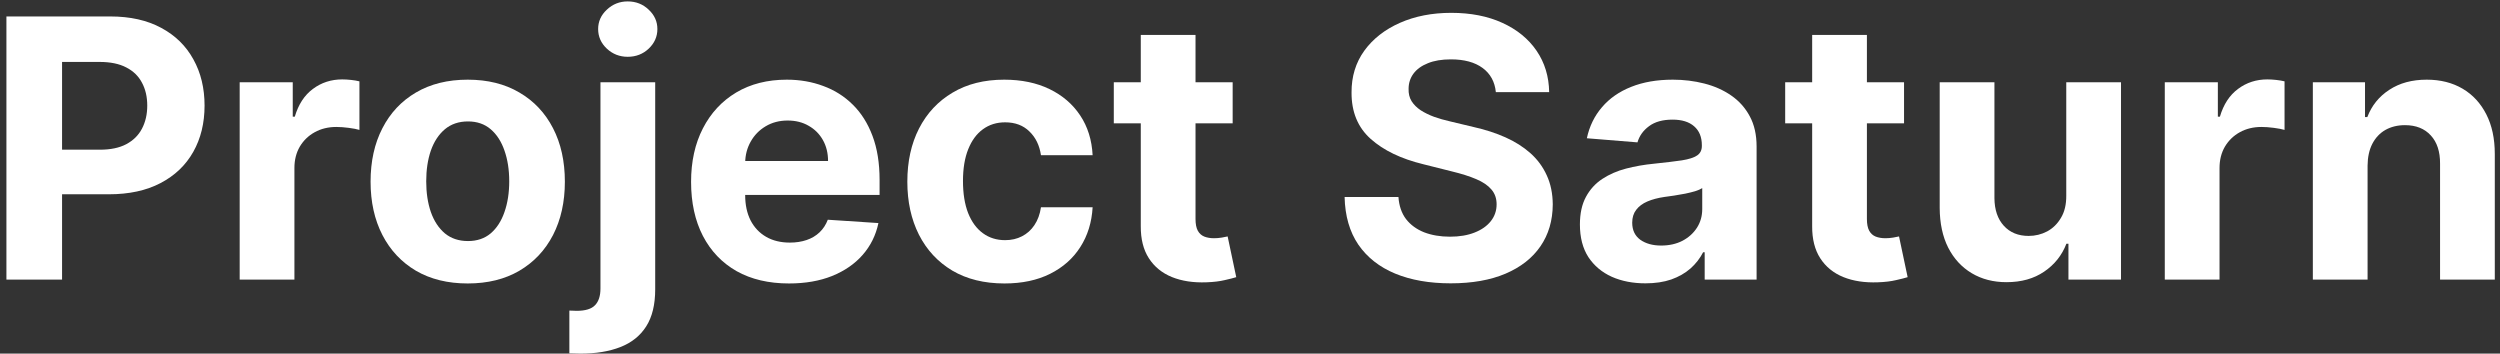
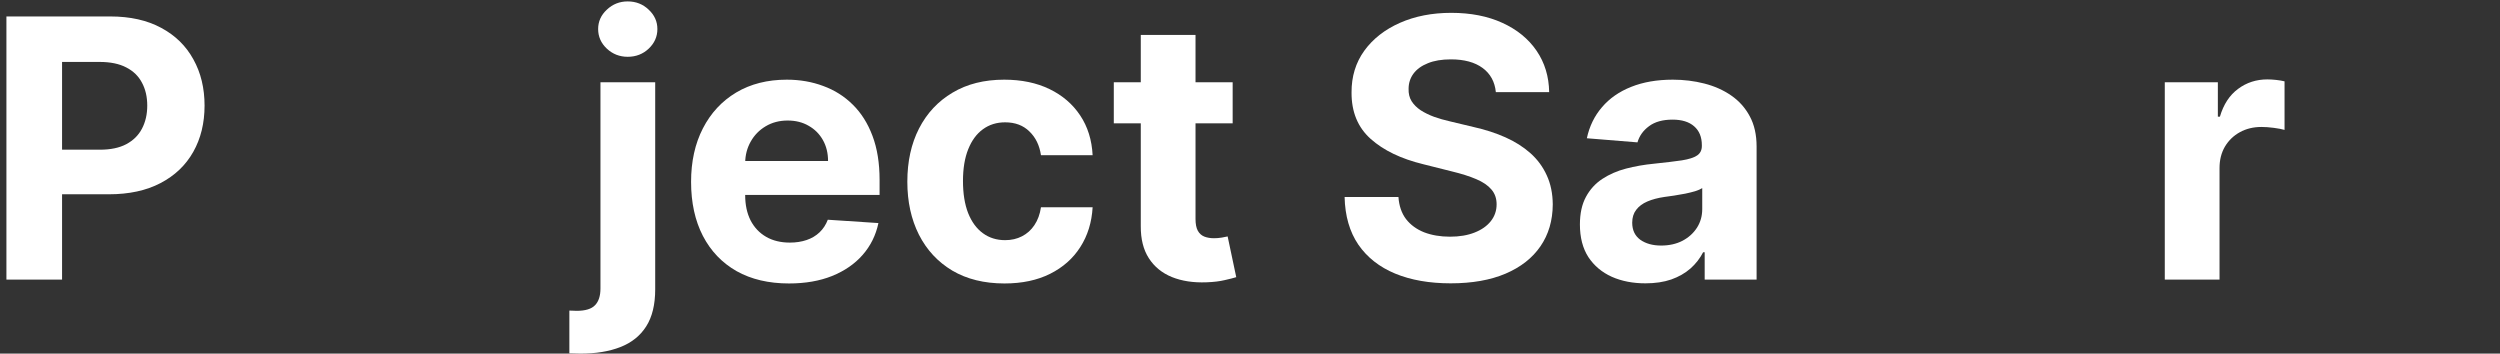
<svg xmlns="http://www.w3.org/2000/svg" width="304" height="43" viewBox="0 0 304 43" fill="none">
  <rect x="0" y="0" width="304" height="43" fill="#333333" stroke="none" />
-   <path d="M287.898 20.125V34H281.242V10H287.586V14.234H287.867C288.398 12.838 289.289 11.734 290.539 10.922C291.789 10.099 293.305 9.688 295.086 9.688C296.753 9.688 298.206 10.052 299.445 10.781C300.685 11.51 301.648 12.552 302.336 13.906C303.023 15.25 303.367 16.854 303.367 18.719V34H296.711V19.906C296.721 18.438 296.346 17.292 295.586 16.469C294.826 15.635 293.779 15.219 292.445 15.219C291.549 15.219 290.758 15.412 290.07 15.797C289.393 16.182 288.862 16.745 288.477 17.484C288.102 18.213 287.909 19.094 287.898 20.125Z" fill="white" />
  <path d="M263.238 34V10H269.691V14.188H269.941C270.379 12.698 271.113 11.573 272.145 10.812C273.176 10.042 274.363 9.656 275.707 9.656C276.04 9.656 276.4 9.677 276.785 9.719C277.171 9.76 277.509 9.818 277.801 9.891V15.797C277.488 15.703 277.056 15.62 276.504 15.547C275.952 15.474 275.447 15.438 274.988 15.438C274.009 15.438 273.134 15.651 272.363 16.078C271.603 16.495 270.999 17.078 270.551 17.828C270.113 18.578 269.895 19.443 269.895 20.422V34H263.238Z" fill="white" />
-   <path d="M251.258 23.781V10H257.914V34H251.523V29.641H251.273C250.732 31.047 249.831 32.177 248.57 33.031C247.32 33.885 245.794 34.312 243.992 34.312C242.388 34.312 240.977 33.948 239.758 33.219C238.539 32.49 237.586 31.453 236.898 30.109C236.221 28.766 235.878 27.156 235.867 25.281V10H242.523V24.094C242.534 25.51 242.914 26.63 243.664 27.453C244.414 28.276 245.419 28.688 246.68 28.688C247.482 28.688 248.232 28.505 248.93 28.141C249.628 27.766 250.19 27.213 250.617 26.484C251.055 25.755 251.268 24.854 251.258 23.781Z" fill="white" />
-   <path d="M231.531 10V15H217.078V10H231.531ZM220.359 4.25H227.016V26.625C227.016 27.24 227.109 27.719 227.297 28.062C227.484 28.396 227.745 28.63 228.078 28.766C228.422 28.901 228.818 28.969 229.266 28.969C229.578 28.969 229.891 28.943 230.203 28.891C230.516 28.828 230.755 28.781 230.922 28.75L231.969 33.703C231.635 33.807 231.167 33.927 230.562 34.062C229.958 34.208 229.224 34.297 228.359 34.328C226.755 34.391 225.349 34.177 224.141 33.688C222.943 33.198 222.01 32.438 221.344 31.406C220.677 30.375 220.349 29.073 220.359 27.5V4.25Z" fill="white" />
  <path d="M200.086 34.453C198.555 34.453 197.19 34.188 195.992 33.656C194.794 33.115 193.846 32.318 193.148 31.266C192.461 30.203 192.117 28.88 192.117 27.297C192.117 25.963 192.362 24.844 192.852 23.938C193.341 23.031 194.008 22.302 194.852 21.75C195.695 21.198 196.654 20.781 197.727 20.5C198.81 20.219 199.945 20.021 201.133 19.906C202.529 19.76 203.654 19.625 204.508 19.5C205.362 19.365 205.982 19.167 206.367 18.906C206.753 18.646 206.945 18.26 206.945 17.75V17.656C206.945 16.667 206.633 15.901 206.008 15.359C205.393 14.818 204.518 14.547 203.383 14.547C202.185 14.547 201.232 14.812 200.523 15.344C199.815 15.865 199.346 16.521 199.117 17.312L192.961 16.812C193.273 15.354 193.888 14.094 194.805 13.031C195.721 11.958 196.904 11.135 198.352 10.562C199.81 9.979 201.497 9.688 203.414 9.688C204.747 9.688 206.023 9.844 207.242 10.156C208.471 10.469 209.56 10.953 210.508 11.609C211.466 12.266 212.221 13.109 212.773 14.141C213.326 15.162 213.602 16.385 213.602 17.812V34H207.289V30.672H207.102C206.716 31.422 206.201 32.083 205.555 32.656C204.909 33.219 204.133 33.661 203.227 33.984C202.32 34.297 201.273 34.453 200.086 34.453ZM201.992 29.859C202.971 29.859 203.836 29.667 204.586 29.281C205.336 28.885 205.924 28.354 206.352 27.688C206.779 27.021 206.992 26.266 206.992 25.422V22.875C206.784 23.01 206.497 23.135 206.133 23.25C205.779 23.354 205.378 23.453 204.93 23.547C204.482 23.63 204.034 23.708 203.586 23.781C203.138 23.844 202.732 23.901 202.367 23.953C201.586 24.068 200.904 24.25 200.32 24.5C199.737 24.75 199.284 25.088 198.961 25.516C198.638 25.932 198.477 26.453 198.477 27.078C198.477 27.984 198.805 28.677 199.461 29.156C200.128 29.625 200.971 29.859 201.992 29.859Z" fill="white" />
  <path d="M181.895 11.203C181.77 9.943 181.233 8.964 180.285 8.266C179.337 7.568 178.051 7.219 176.426 7.219C175.322 7.219 174.389 7.375 173.629 7.688C172.868 7.99 172.285 8.411 171.879 8.953C171.483 9.495 171.285 10.109 171.285 10.797C171.264 11.37 171.384 11.87 171.645 12.297C171.915 12.724 172.285 13.094 172.754 13.406C173.223 13.708 173.764 13.974 174.379 14.203C174.993 14.422 175.65 14.609 176.348 14.766L179.223 15.453C180.618 15.766 181.9 16.182 183.066 16.703C184.233 17.224 185.243 17.865 186.098 18.625C186.952 19.385 187.613 20.281 188.082 21.312C188.561 22.344 188.806 23.526 188.816 24.859C188.806 26.818 188.306 28.516 187.316 29.953C186.337 31.38 184.921 32.49 183.066 33.281C181.223 34.062 178.999 34.453 176.395 34.453C173.811 34.453 171.561 34.057 169.645 33.266C167.738 32.474 166.249 31.302 165.176 29.75C164.113 28.188 163.556 26.255 163.504 23.953H170.051C170.124 25.026 170.431 25.922 170.973 26.641C171.525 27.349 172.259 27.885 173.176 28.25C174.103 28.604 175.15 28.781 176.316 28.781C177.462 28.781 178.457 28.615 179.301 28.281C180.155 27.948 180.816 27.484 181.285 26.891C181.754 26.297 181.988 25.615 181.988 24.844C181.988 24.125 181.775 23.521 181.348 23.031C180.931 22.542 180.316 22.125 179.504 21.781C178.702 21.438 177.717 21.125 176.551 20.844L173.066 19.969C170.368 19.312 168.238 18.287 166.676 16.891C165.113 15.495 164.337 13.615 164.348 11.25C164.337 9.312 164.853 7.62 165.895 6.172C166.947 4.724 168.389 3.594 170.223 2.781C172.056 1.969 174.139 1.562 176.473 1.562C178.848 1.562 180.921 1.969 182.691 2.781C184.473 3.594 185.858 4.724 186.848 6.172C187.837 7.62 188.348 9.297 188.379 11.203H181.895Z" fill="white" />
  <path d="M149.891 10V15H135.438V10H149.891ZM138.719 4.25H145.375V26.625C145.375 27.24 145.469 27.719 145.656 28.062C145.844 28.396 146.104 28.63 146.438 28.766C146.781 28.901 147.177 28.969 147.625 28.969C147.938 28.969 148.25 28.943 148.562 28.891C148.875 28.828 149.115 28.781 149.281 28.75L150.328 33.703C149.995 33.807 149.526 33.927 148.922 34.062C148.318 34.208 147.583 34.297 146.719 34.328C145.115 34.391 143.708 34.177 142.5 33.688C141.302 33.198 140.37 32.438 139.703 31.406C139.036 30.375 138.708 29.073 138.719 27.5V4.25Z" fill="white" />
  <path d="M122.145 34.469C119.686 34.469 117.572 33.948 115.801 32.906C114.04 31.854 112.686 30.396 111.738 28.531C110.801 26.667 110.332 24.521 110.332 22.094C110.332 19.635 110.806 17.479 111.754 15.625C112.712 13.76 114.072 12.307 115.832 11.266C117.592 10.213 119.686 9.688 122.113 9.688C124.207 9.688 126.04 10.068 127.613 10.828C129.186 11.588 130.431 12.656 131.348 14.031C132.264 15.406 132.77 17.021 132.863 18.875H126.582C126.405 17.677 125.936 16.713 125.176 15.984C124.426 15.245 123.441 14.875 122.223 14.875C121.191 14.875 120.29 15.156 119.52 15.719C118.759 16.271 118.165 17.078 117.738 18.141C117.311 19.203 117.098 20.49 117.098 22C117.098 23.531 117.306 24.833 117.723 25.906C118.15 26.979 118.749 27.797 119.52 28.359C120.29 28.922 121.191 29.203 122.223 29.203C122.983 29.203 123.665 29.047 124.27 28.734C124.884 28.422 125.389 27.969 125.785 27.375C126.191 26.771 126.457 26.047 126.582 25.203H132.863C132.759 27.037 132.259 28.651 131.363 30.047C130.478 31.432 129.254 32.516 127.691 33.297C126.129 34.078 124.28 34.469 122.145 34.469Z" fill="white" />
  <path d="M95.941 34.469C93.473 34.469 91.348 33.969 89.566 32.969C87.796 31.958 86.431 30.531 85.473 28.688C84.514 26.833 84.035 24.641 84.035 22.109C84.035 19.641 84.514 17.474 85.473 15.609C86.431 13.745 87.78 12.292 89.519 11.25C91.269 10.208 93.322 9.688 95.676 9.688C97.259 9.688 98.733 9.943 100.098 10.453C101.473 10.953 102.671 11.708 103.691 12.719C104.723 13.729 105.525 15 106.098 16.531C106.671 18.052 106.957 19.833 106.957 21.875V23.703H86.691V19.578H100.691C100.691 18.62 100.483 17.771 100.066 17.031C99.65 16.292 99.072 15.713 98.332 15.297C97.603 14.87 96.754 14.656 95.785 14.656C94.775 14.656 93.879 14.891 93.098 15.359C92.327 15.818 91.723 16.438 91.285 17.219C90.848 17.99 90.624 18.849 90.613 19.797V23.719C90.613 24.906 90.832 25.932 91.269 26.797C91.717 27.662 92.348 28.328 93.16 28.797C93.973 29.266 94.936 29.5 96.051 29.5C96.79 29.5 97.467 29.396 98.082 29.188C98.697 28.979 99.223 28.667 99.66 28.25C100.098 27.833 100.431 27.323 100.66 26.719L106.816 27.125C106.504 28.604 105.863 29.896 104.895 31C103.936 32.094 102.697 32.948 101.176 33.562C99.665 34.167 97.921 34.469 95.941 34.469Z" fill="white" />
  <path d="M73.016 10H79.672V35.188C79.672 37.042 79.307 38.542 78.578 39.688C77.849 40.833 76.802 41.672 75.438 42.203C74.083 42.734 72.463 43 70.578 43C70.349 43 70.13 42.995 69.922 42.984C69.703 42.984 69.474 42.979 69.234 42.969V37.766C69.412 37.776 69.568 37.781 69.703 37.781C69.828 37.792 69.963 37.797 70.109 37.797C71.182 37.797 71.932 37.568 72.359 37.109C72.797 36.661 73.016 35.984 73.016 35.078V10ZM76.328 6.906C75.349 6.906 74.505 6.578 73.797 5.922C73.088 5.255 72.734 4.458 72.734 3.531C72.734 2.615 73.088 1.828 73.797 1.172C74.505 0.505 75.349 0.172 76.328 0.172C77.328 0.172 78.177 0.505 78.875 1.172C79.583 1.828 79.938 2.615 79.938 3.531C79.938 4.458 79.583 5.255 78.875 5.922C78.177 6.578 77.328 6.906 76.328 6.906Z" fill="white" />
-   <path d="M56.875 34.469C54.448 34.469 52.349 33.953 50.578 32.922C48.818 31.88 47.458 30.432 46.5 28.578C45.542 26.713 45.062 24.552 45.062 22.094C45.062 19.615 45.542 17.448 46.5 15.594C47.458 13.729 48.818 12.281 50.578 11.25C52.349 10.208 54.448 9.688 56.875 9.688C59.302 9.688 61.396 10.208 63.156 11.25C64.927 12.281 66.292 13.729 67.25 15.594C68.208 17.448 68.688 19.615 68.688 22.094C68.688 24.552 68.208 26.713 67.25 28.578C66.292 30.432 64.927 31.88 63.156 32.922C61.396 33.953 59.302 34.469 56.875 34.469ZM56.906 29.312C58.01 29.312 58.932 29 59.672 28.375C60.411 27.74 60.969 26.875 61.344 25.781C61.729 24.688 61.922 23.443 61.922 22.047C61.922 20.651 61.729 19.406 61.344 18.312C60.969 17.219 60.411 16.354 59.672 15.719C58.932 15.083 58.01 14.766 56.906 14.766C55.792 14.766 54.854 15.083 54.094 15.719C53.344 16.354 52.776 17.219 52.391 18.312C52.016 19.406 51.828 20.651 51.828 22.047C51.828 23.443 52.016 24.688 52.391 25.781C52.776 26.875 53.344 27.74 54.094 28.375C54.854 29 55.792 29.312 56.906 29.312Z" fill="white" />
-   <path d="M29.145 34V10H35.598V14.188H35.848C36.285 12.698 37.02 11.573 38.051 10.812C39.082 10.042 40.27 9.656 41.613 9.656C41.947 9.656 42.306 9.677 42.691 9.719C43.077 9.76 43.415 9.818 43.707 9.891V15.797C43.395 15.703 42.962 15.62 42.41 15.547C41.858 15.474 41.353 15.438 40.895 15.438C39.915 15.438 39.04 15.651 38.27 16.078C37.509 16.495 36.905 17.078 36.457 17.828C36.02 18.578 35.801 19.443 35.801 20.422V34H29.145Z" fill="white" />
  <path d="M0.781 34V2H13.406C15.833 2 17.901 2.464 19.609 3.391C21.318 4.307 22.62 5.583 23.516 7.219C24.422 8.844 24.875 10.719 24.875 12.844C24.875 14.969 24.417 16.844 23.5 18.469C22.583 20.094 21.255 21.359 19.516 22.266C17.787 23.172 15.693 23.625 13.234 23.625H5.188V18.203H12.141C13.443 18.203 14.516 17.979 15.359 17.531C16.213 17.073 16.849 16.443 17.266 15.641C17.693 14.828 17.906 13.896 17.906 12.844C17.906 11.781 17.693 10.854 17.266 10.062C16.849 9.26 16.213 8.641 15.359 8.203C14.505 7.755 13.422 7.531 12.109 7.531H7.547V34H0.781Z" fill="white" />
</svg>